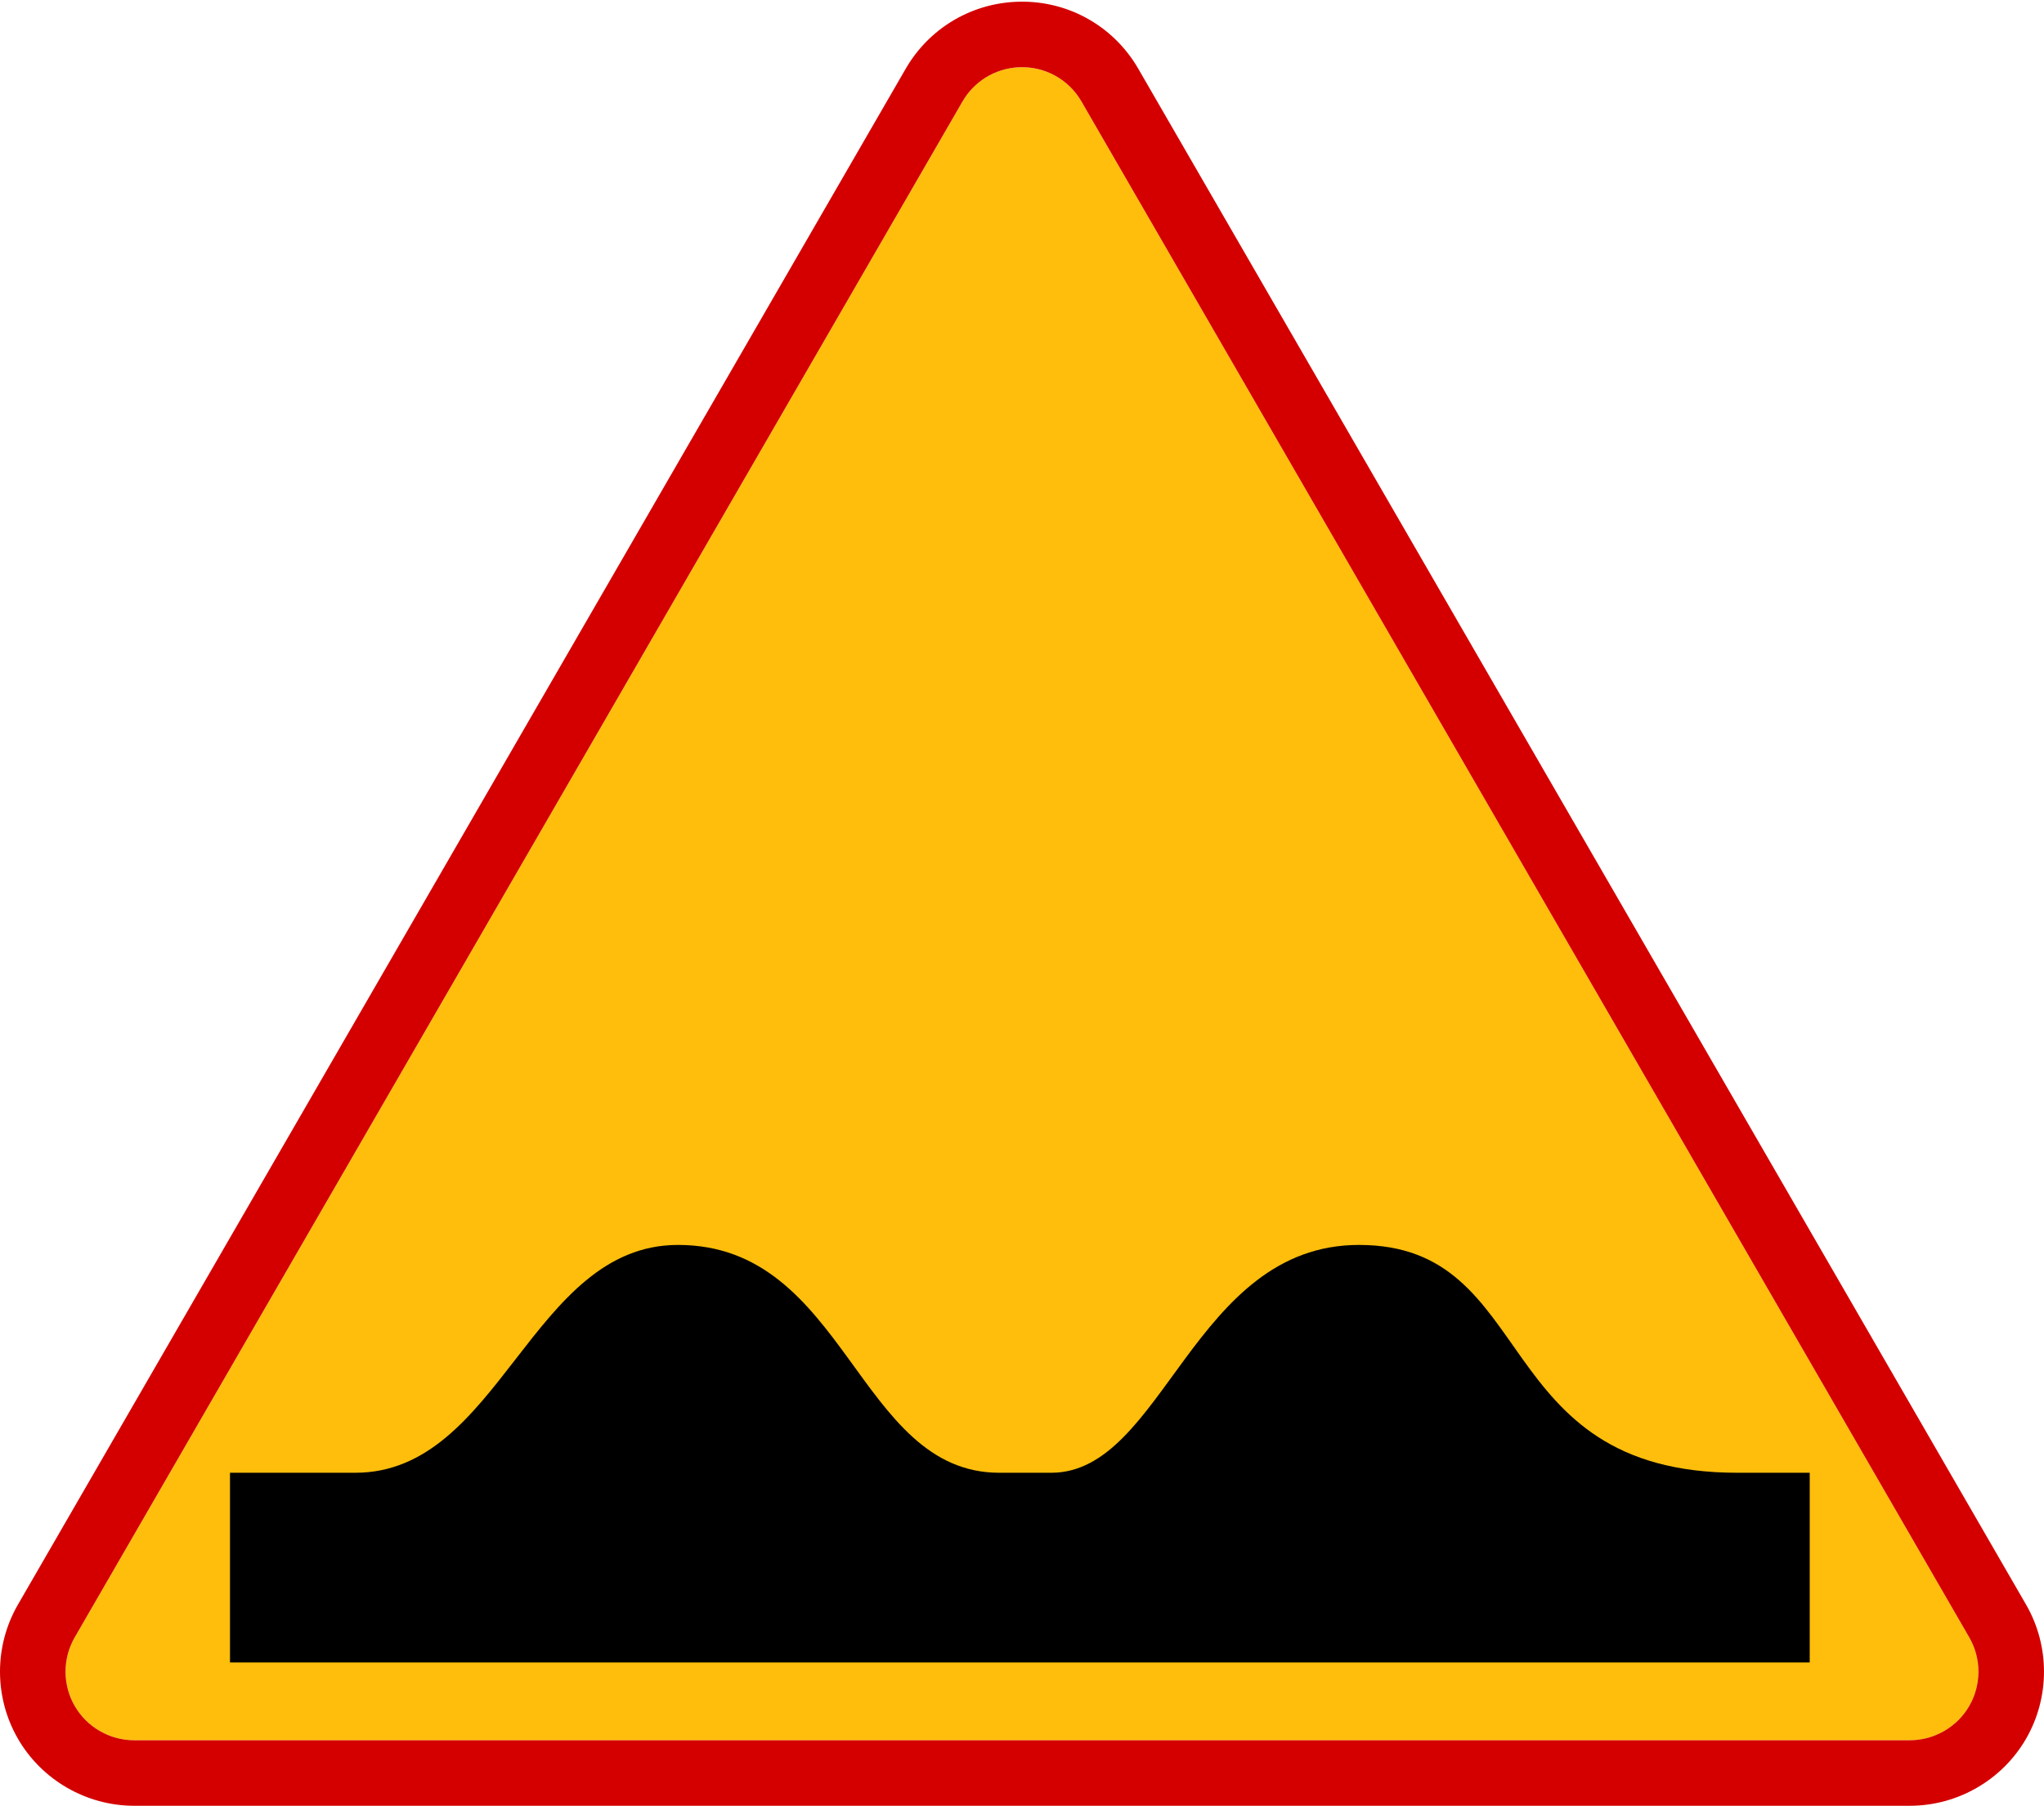
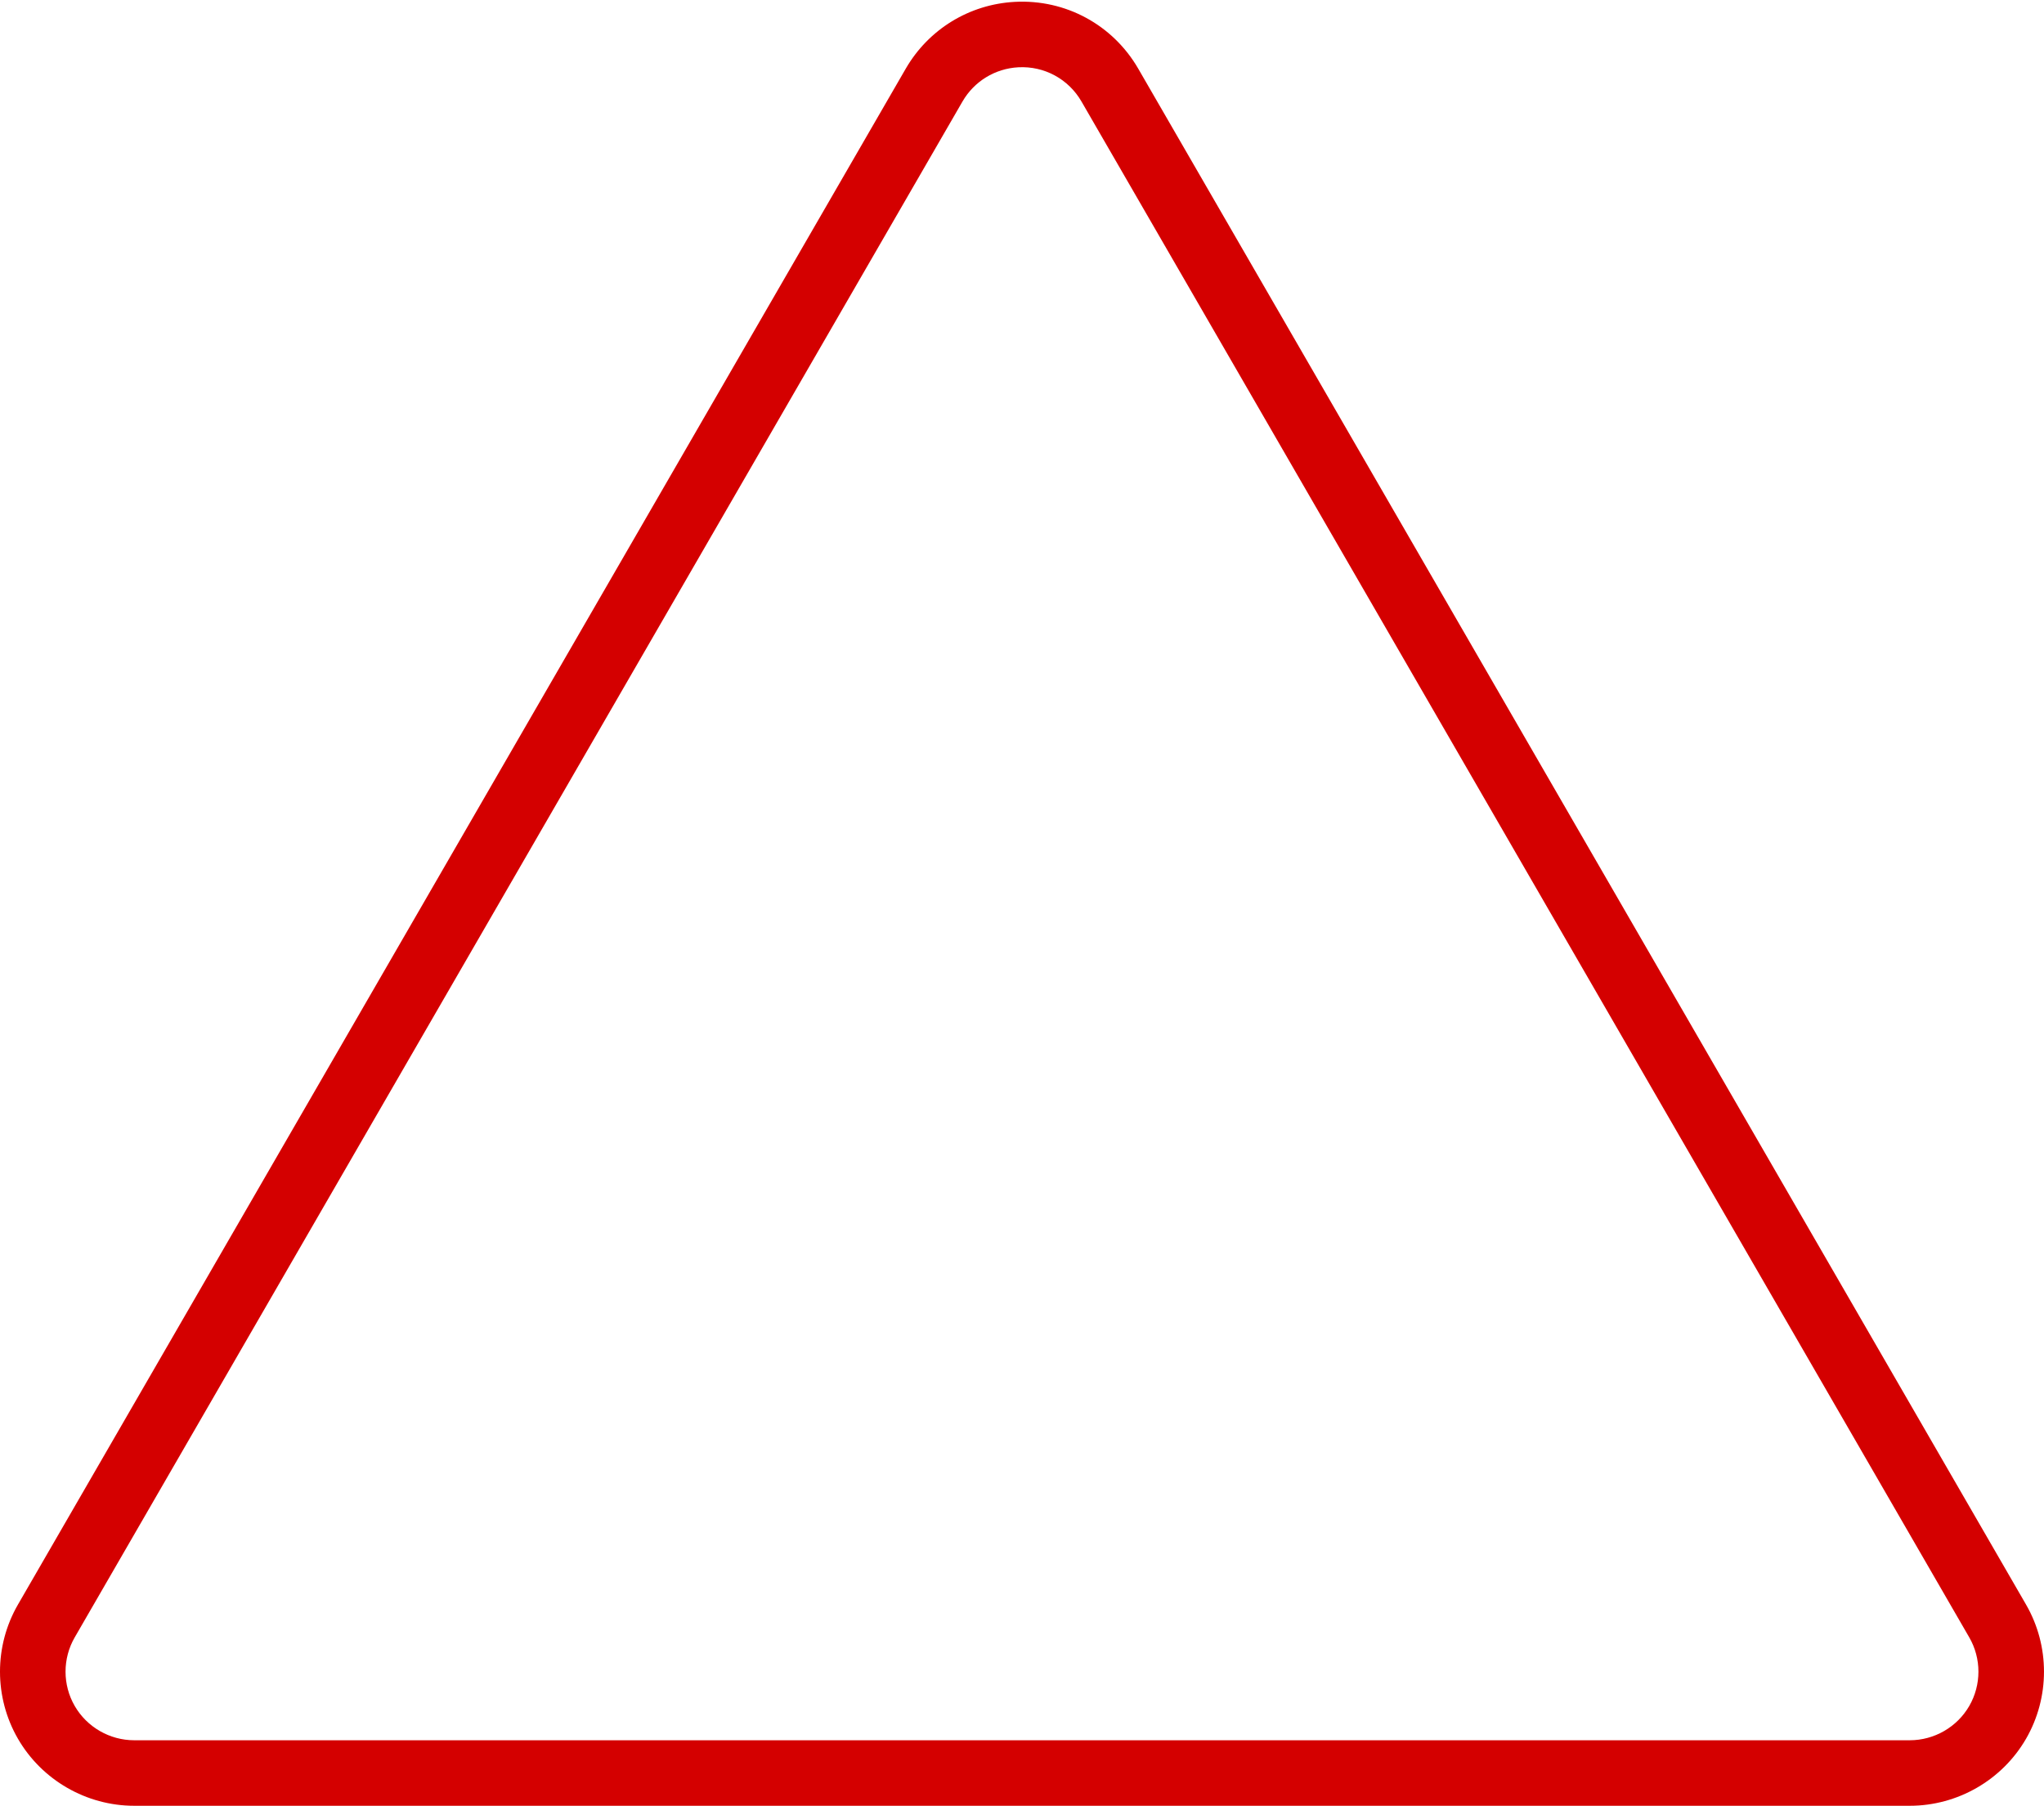
<svg xmlns="http://www.w3.org/2000/svg" version="1.1" width="512.82" height="453.11" id="svg2">
  <defs id="defs4">
			
			
			
		</defs>
  <g transform="translate(-74.392,135.418)" id="layer1">
    <g transform="matrix(1,0,0,0.999,74.392,-134.999)" id="g2873">
      <g transform="translate(-1.2492967e-4,5.7530595e-4)" id="g2875" />
      <g transform="translate(-1.2492967e-4,5.7530595e-4)" id="g2877" />
      <g transform="translate(-1.2492967e-4,5.7530595e-4)" id="g2879">
-         <path d="m 271.333,25.071 c -3.258,-5.646 -9.328,-8.938 -15.838,-8.591 -5.848,0.312 -11.086,3.522 -14.013,8.594 0,0 -222.736,385.738 -222.735,385.737 -3.066,5.313 -3.065,11.914 0.002,17.227 3.068,5.313 8.787,8.612 14.924,8.612 0,0 445.47,0 445.472,0 6.14,0 11.854,-3.3 14.927,-8.613 3.065,-5.312 3.065,-11.908 0.002,-17.225 -0.004,0 -222.741,-385.738 -222.741,-385.741 z" id="path2881" style="fill:#febe0b;fill-opacity:1;stroke:none" />
        <path d="M 508.319,402.583 285.585,16.844 C 279.213,5.808 267.352,-0.629 254.624,0.048 c -11.429,0.604 -21.668,6.885 -27.391,16.797 0,-10e-4 -222.735,385.738 -222.735,385.738 -5.998,10.39 -5.997,23.296 0.002,33.683 5.999,10.387 17.177,16.839 29.174,16.839 l 445.47,0 c 11.996,0 23.179,-6.452 29.177,-16.839 5.996,-10.388 5.998,-23.295 -0.002,-33.683 z m -14.25,25.454 c -3.068,5.313 -8.787,8.613 -14.927,8.613 -0.002,0 -445.472,0 -445.472,0 -6.138,0 -11.855,-3.3 -14.924,-8.611 -3.068,-5.312 -3.069,-11.91 -0.002,-17.228 0,0.001 222.735,-385.737 222.735,-385.737 2.927,-5.068 8.166,-8.28 14.013,-8.594 6.51,-0.347 12.581,2.946 15.838,8.592 0,0.001 222.736,385.74 222.736,385.74 3.071,5.313 3.069,11.912 0.003,17.225 z" id="path2883" style="fill:#d40000;fill-opacity:1;stroke:none" />
      </g>
    </g>
-     <path d="m 528.434,281.689 0,-47.587 c -2.365,0 -7.558,0 -18.11,0 -62.724,0 -49.549,-57.165 -94.974,-57.165 -41.666,0 -49.003,57.165 -77.219,57.165 -12.074,0 -0.93,0 -13.003,0 -35.734,0 -38.273,-57.165 -80.634,-57.165 -36.914,0 -44.563,57.165 -80.975,57.165 -13.967,0 -29.059,0 -31.426,0 l 0,47.587 396.342,0 z" id="bump-1" style="fill:#000000;stroke:none" />
  </g>
</svg>